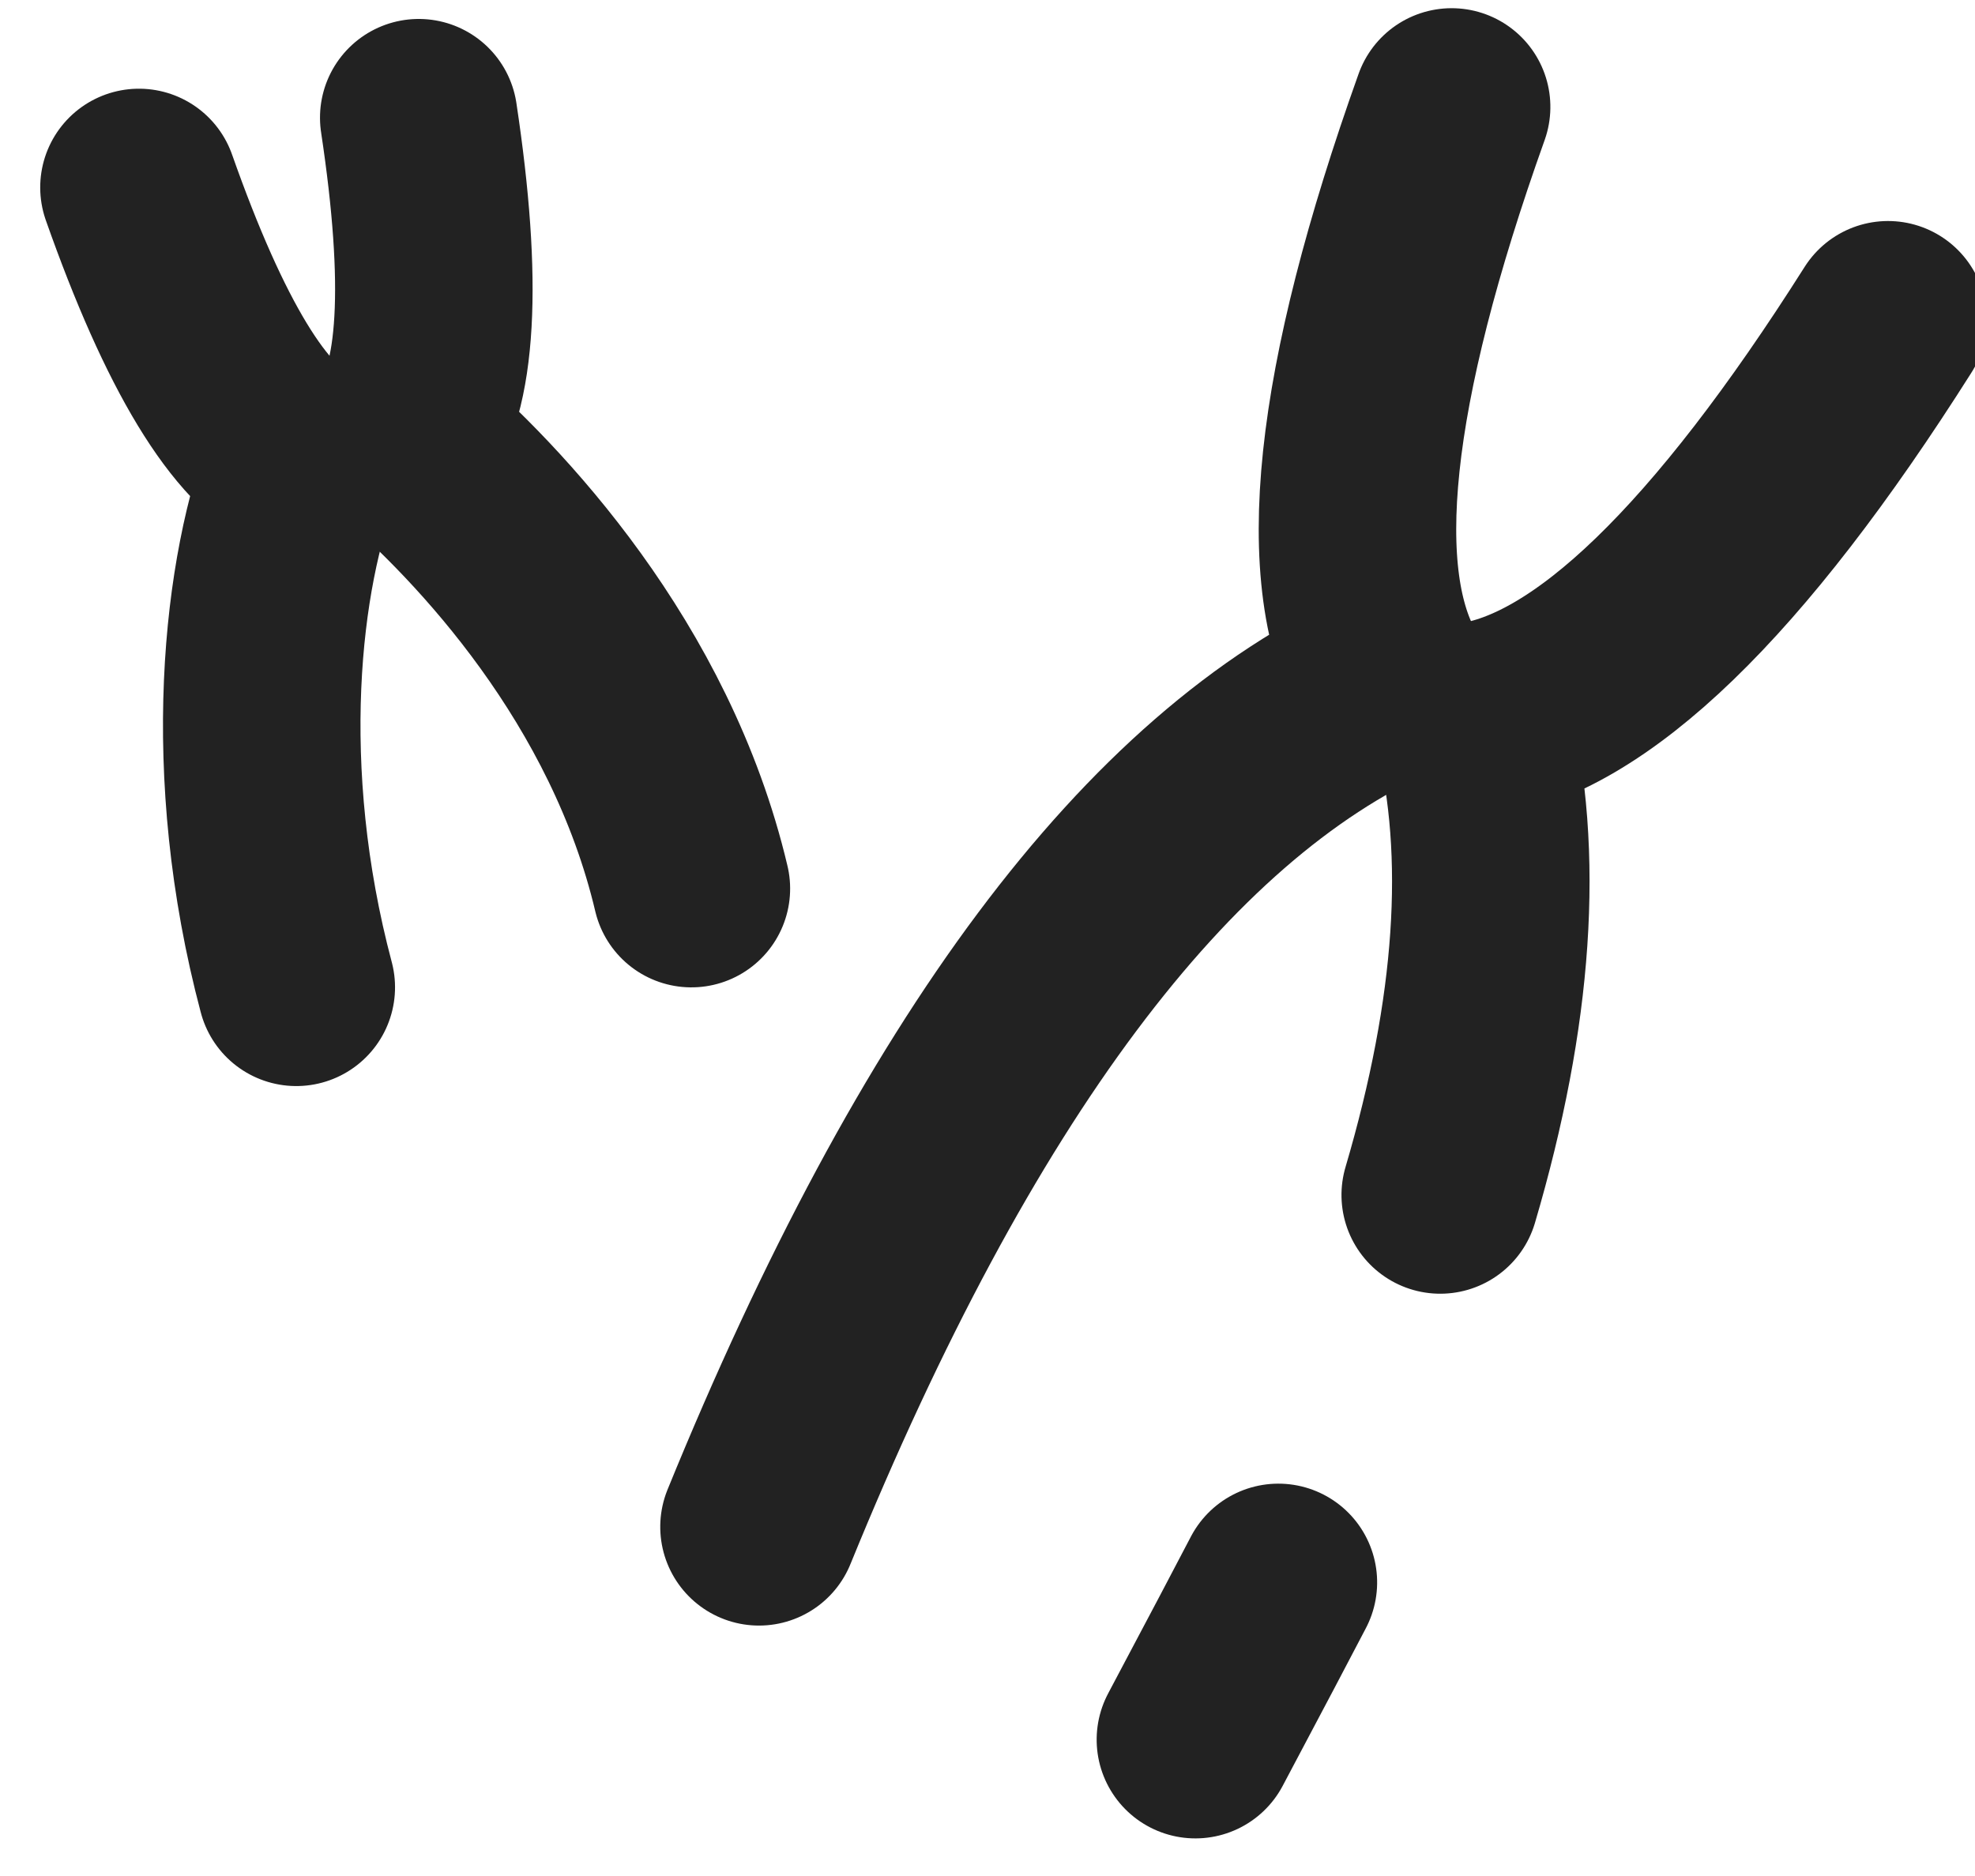
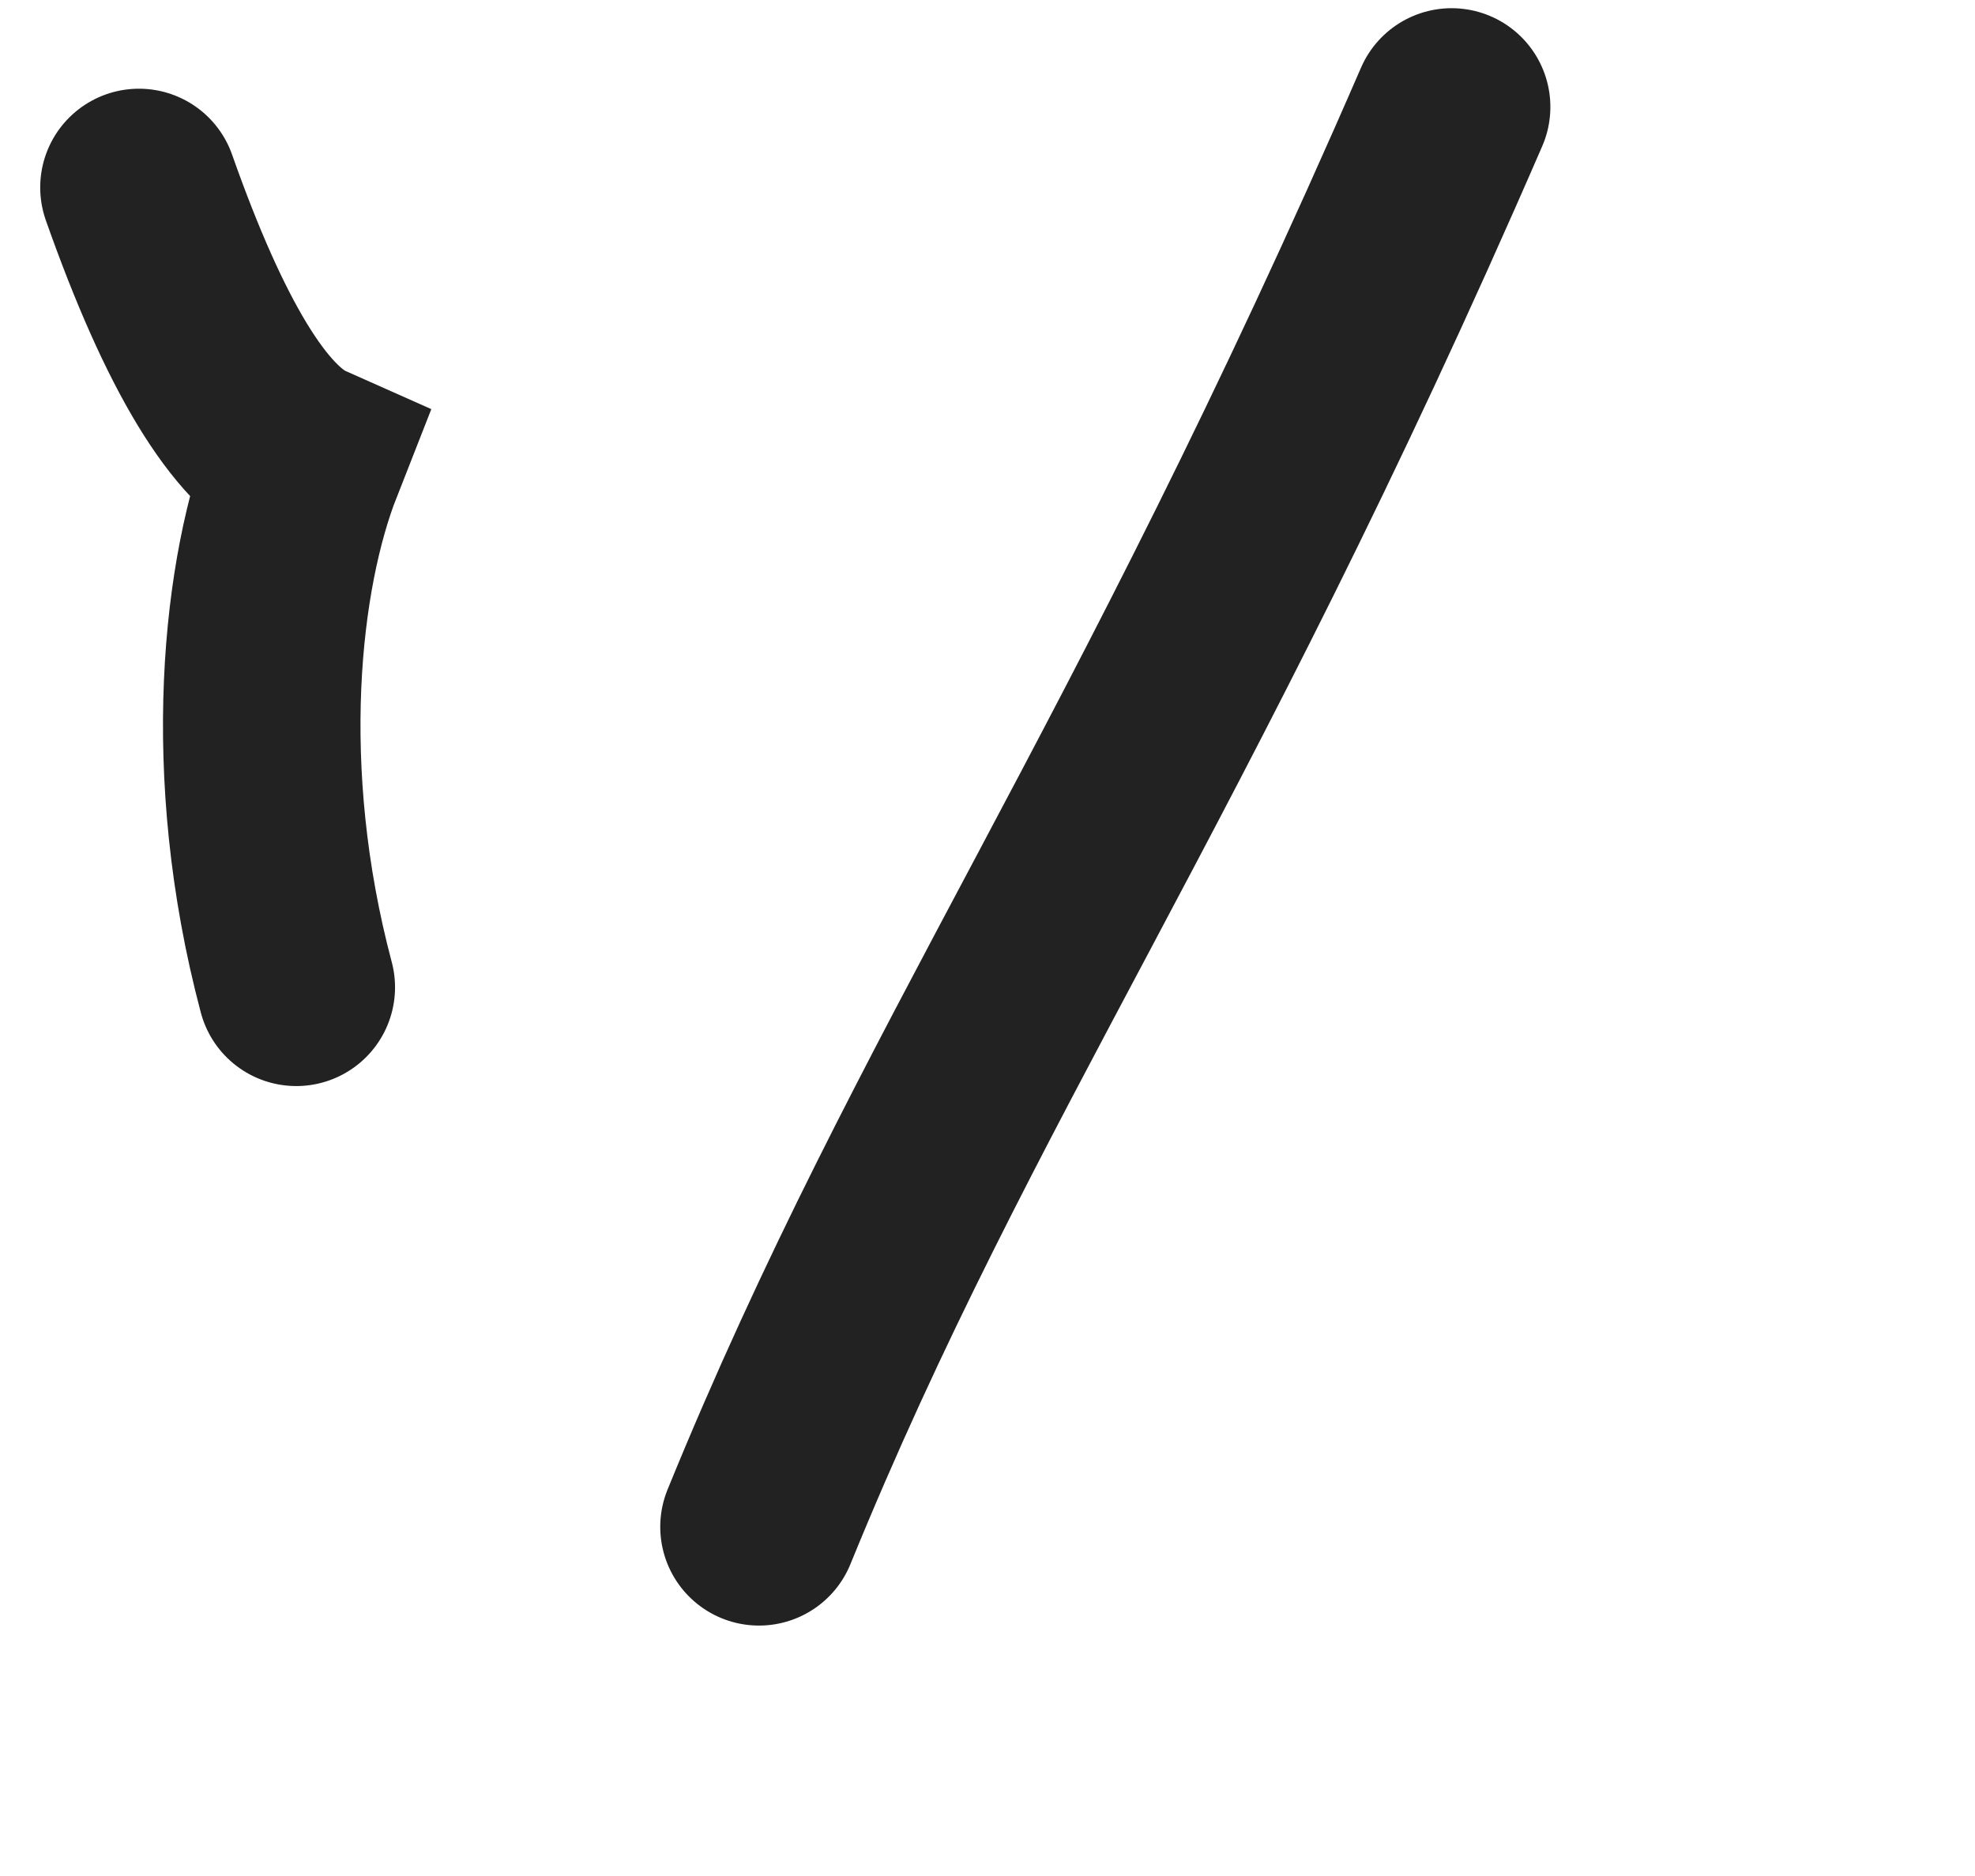
<svg xmlns="http://www.w3.org/2000/svg" width="20" height="19" viewBox="0 0 20 19">
  <g fill="none" fill-rule="evenodd" stroke-linecap="round">
    <g stroke="#222" stroke-width="2">
      <g>
        <g>
-           <path d="M5 14.2c.008.315.027.914.057 1.8" transform="translate(-966 -229) translate(966 229) rotate(26 5.046 32.198) matrix(-1 0 0 1 10.057 0)" />
-           <path d="M3 0c.333 3 1 4.833 2 5.5-.885 1.062-1.488 2.547-1.81 4.455" transform="translate(-966 -229) translate(966 229) rotate(26 5.046 32.198) matrix(-1 0 0 1 8 0)" />
-           <path d="M.083 0c.334 3 1 4.833 2 5.5C.417 7.5-.25 11 .083 16" transform="translate(-966 -229) translate(966 229) rotate(26 5.046 32.198)" />
+           <path d="M.083 0C.417 7.5-.25 11 .083 16" transform="translate(-966 -229) translate(966 229) rotate(26 5.046 32.198)" />
        </g>
        <g>
-           <path d="M3.29 0c.16 1.688.48 2.719.96 3.094C3.555 4.069 2.472 6 2.5 8.244" transform="translate(-966 -229) translate(966 229) rotate(-14 8.704 -2.582) matrix(-1 0 0 1 6.75 0)" />
          <path d="M.54 0c.16 1.688.48 2.719.96 3.094C.8 4.077.091 5.973.126 8.246" transform="translate(-966 -229) translate(966 229) rotate(-14 8.704 -2.582)" />
        </g>
      </g>
    </g>
  </g>
</svg>